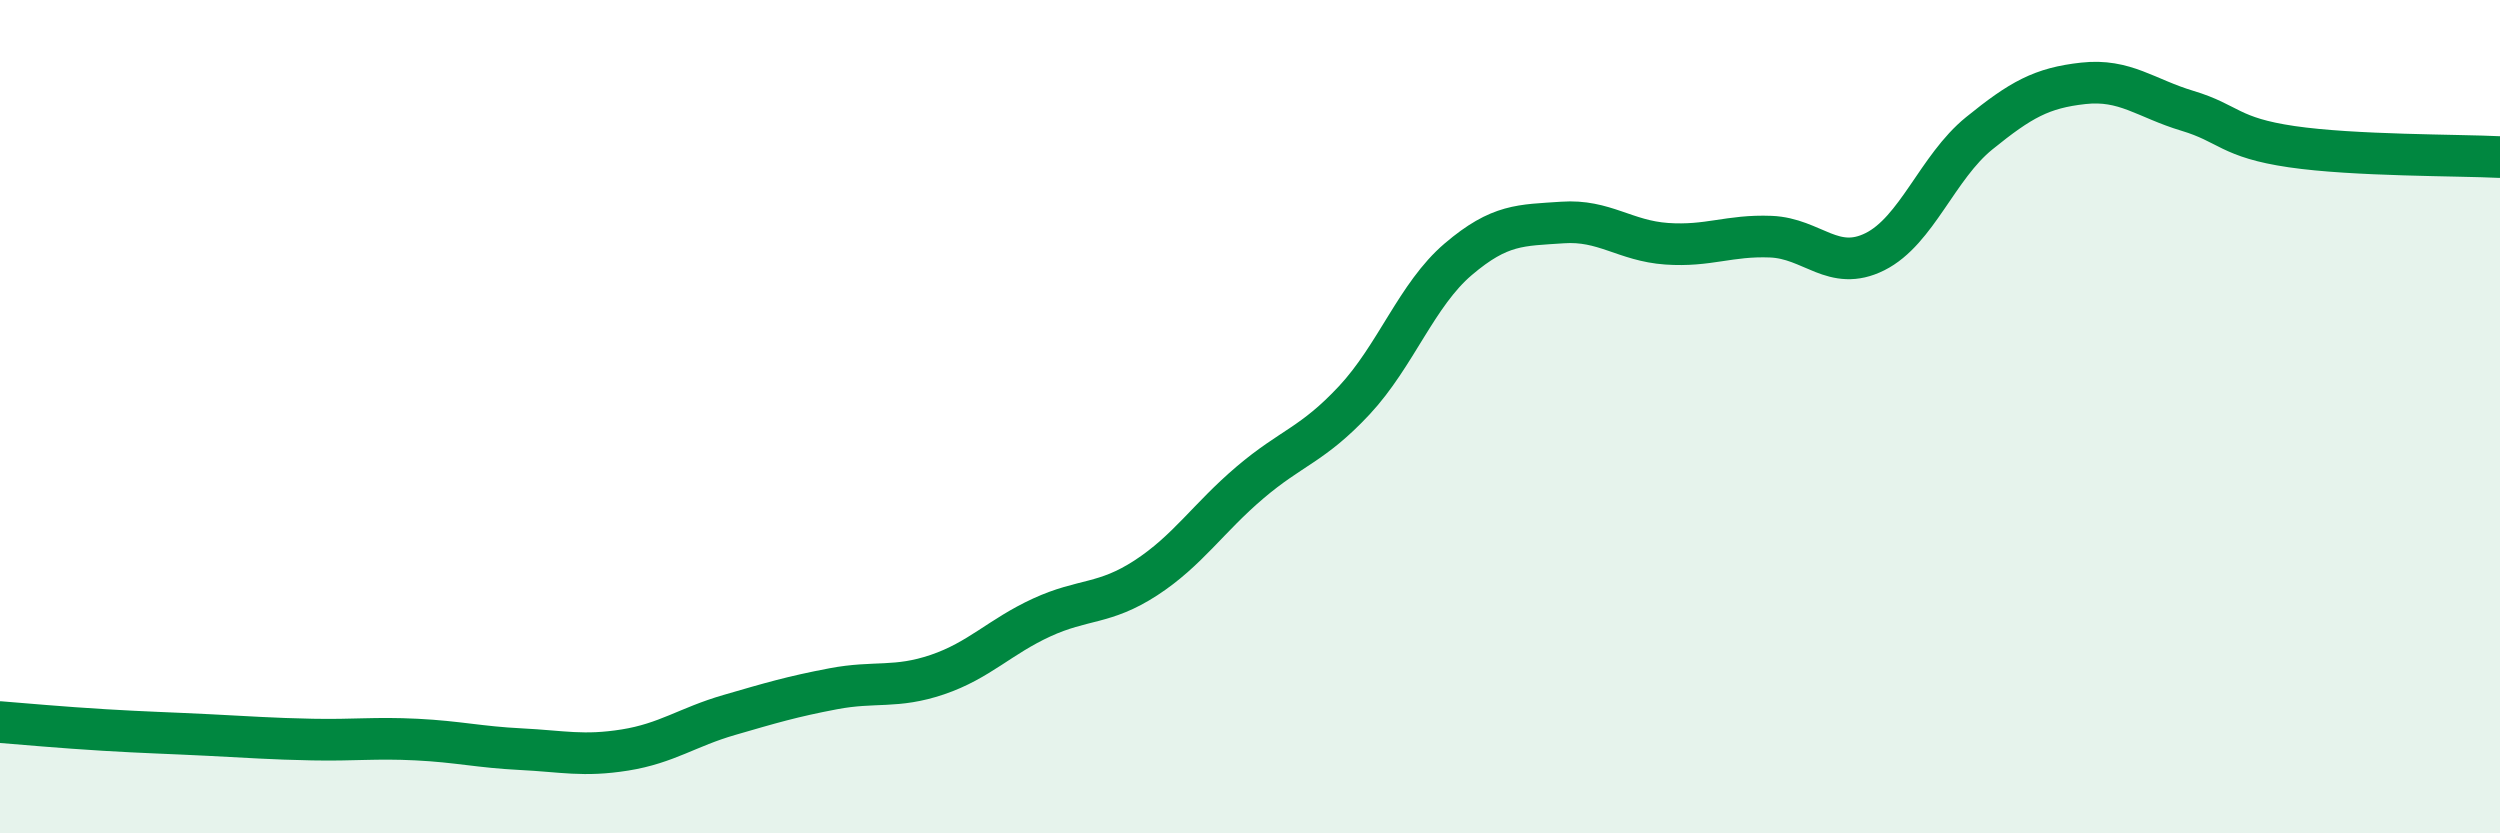
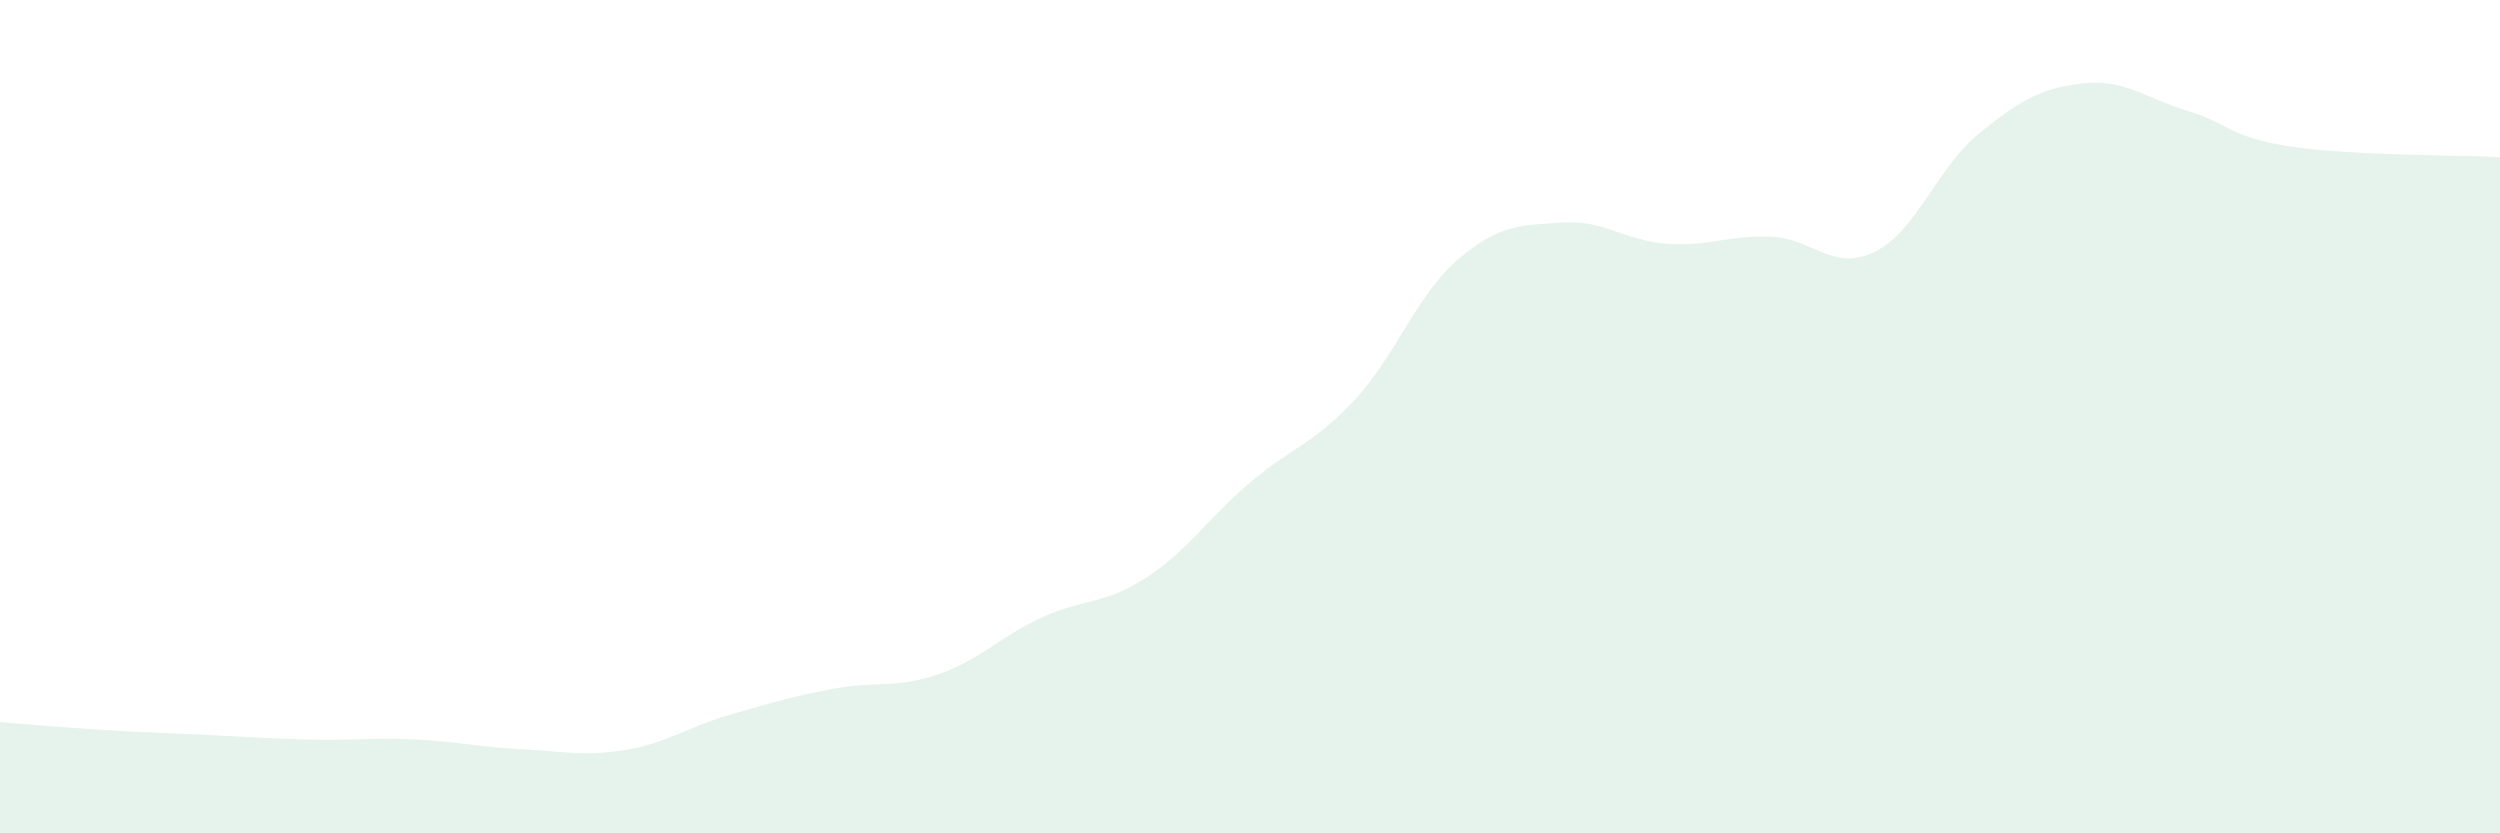
<svg xmlns="http://www.w3.org/2000/svg" width="60" height="20" viewBox="0 0 60 20">
  <path d="M 0,17.33 C 0.5,17.37 1.5,17.46 2.5,17.52 C 3.5,17.58 4,17.59 5,17.64 C 6,17.69 6.5,17.73 7.5,17.75 C 8.5,17.77 9,17.7 10,17.75 C 11,17.8 11.5,17.93 12.5,17.98 C 13.5,18.03 14,18.16 15,18 C 16,17.84 16.5,17.45 17.5,17.16 C 18.5,16.87 19,16.72 20,16.53 C 21,16.34 21.5,16.53 22.5,16.19 C 23.5,15.85 24,15.28 25,14.82 C 26,14.36 26.5,14.52 27.5,13.87 C 28.5,13.22 29,12.43 30,11.58 C 31,10.73 31.5,10.68 32.5,9.61 C 33.5,8.54 34,7.07 35,6.22 C 36,5.37 36.5,5.41 37.5,5.34 C 38.5,5.27 39,5.78 40,5.85 C 41,5.92 41.5,5.64 42.5,5.68 C 43.5,5.72 44,6.54 45,6.04 C 46,5.54 46.5,4.01 47.5,3.2 C 48.5,2.39 49,2.11 50,2 C 51,1.89 51.5,2.36 52.5,2.66 C 53.5,2.96 53.5,3.3 55,3.52 C 56.5,3.74 59,3.72 60,3.77L60 20L0 20Z" fill="#008740" opacity="0.1" stroke-linecap="round" stroke-linejoin="round" />
-   <path d="M 0,17.33 C 0.5,17.37 1.5,17.46 2.5,17.52 C 3.5,17.58 4,17.59 5,17.64 C 6,17.69 6.5,17.73 7.5,17.75 C 8.5,17.77 9,17.7 10,17.75 C 11,17.8 11.5,17.93 12.5,17.98 C 13.5,18.03 14,18.16 15,18 C 16,17.84 16.5,17.45 17.5,17.16 C 18.5,16.87 19,16.72 20,16.53 C 21,16.34 21.5,16.53 22.5,16.19 C 23.5,15.85 24,15.28 25,14.82 C 26,14.36 26.5,14.52 27.5,13.87 C 28.5,13.22 29,12.43 30,11.58 C 31,10.73 31.5,10.68 32.5,9.61 C 33.5,8.54 34,7.07 35,6.22 C 36,5.37 36.5,5.41 37.5,5.34 C 38.5,5.27 39,5.78 40,5.85 C 41,5.92 41.5,5.64 42.5,5.68 C 43.5,5.72 44,6.54 45,6.04 C 46,5.54 46.5,4.01 47.5,3.2 C 48.5,2.39 49,2.11 50,2 C 51,1.89 51.5,2.36 52.5,2.66 C 53.5,2.96 53.5,3.3 55,3.52 C 56.5,3.74 59,3.72 60,3.77" stroke="#008740" stroke-width="1" fill="none" stroke-linecap="round" stroke-linejoin="round" />
</svg>